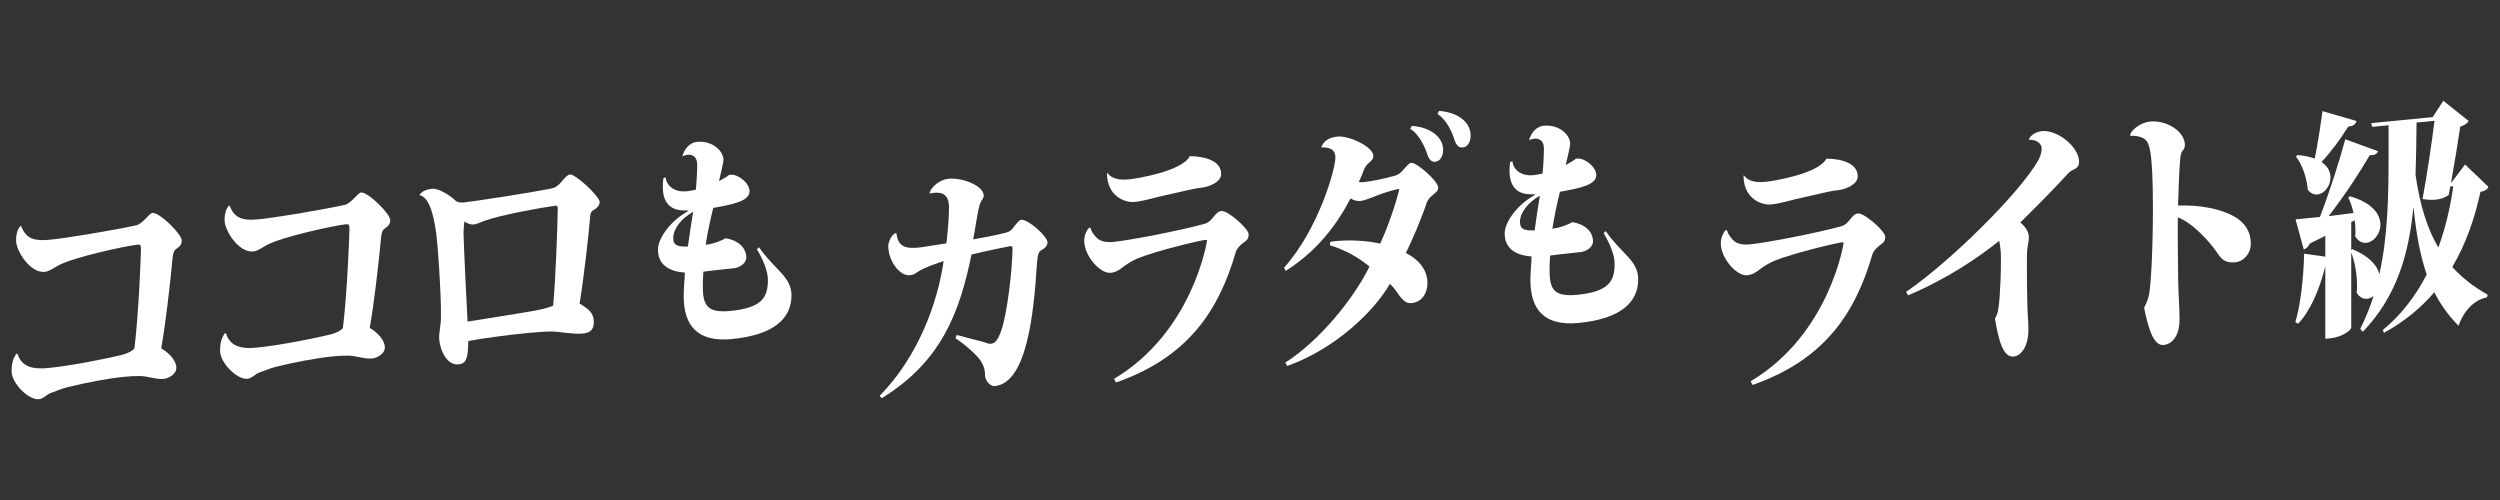
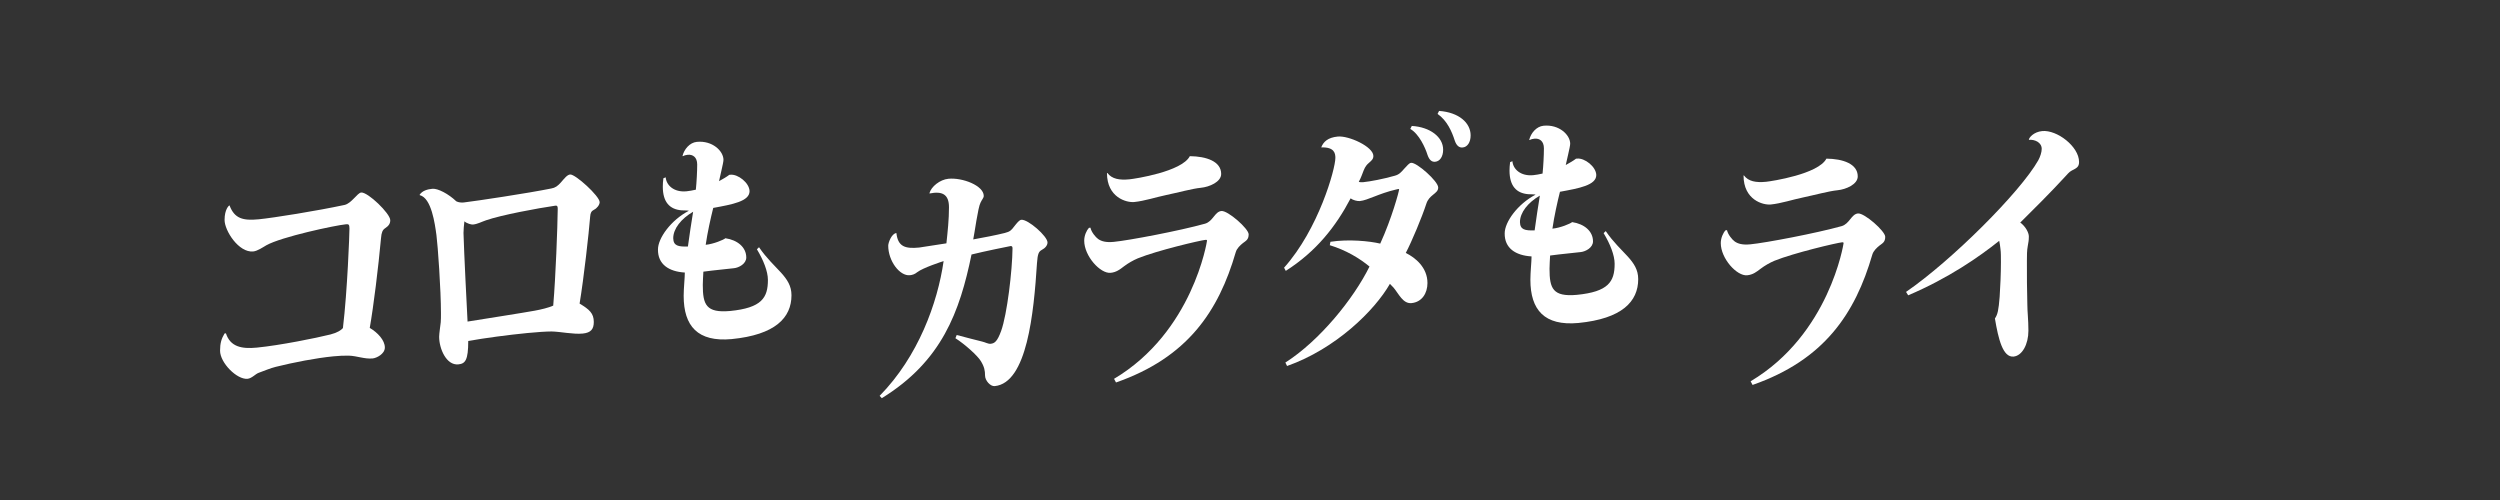
<svg xmlns="http://www.w3.org/2000/svg" version="1.1" id="レイヤー_1" x="0px" y="0px" width="800px" height="160px" viewBox="0 0 800 160" enable-background="new 0 0 800 160" xml:space="preserve">
  <rect x="0" y="0" width="800" height="160" fill="#333333" stroke="none" />
  <rect fill="none" width="800" height="160" />
  <g>
    <g>
-       <path fill="#FFFFFF" d="M5.579,113.195c1.371,4.273,4.978,5.046,9.883,4.566c7.43-0.723,19.043-3.072,23.588-4.207    c2.163-0.559,3.39-1.375,3.968-2.033c1.442-12.078,2.091-30.135,2.091-31.863c0-1.299-0.289-1.443-1.081-1.369    c-3.535,0.351-20.703,4.018-25.537,6.744c-1.081,0.621-2.812,1.83-4.184,1.963c-4.616,0.452-9.161-6.627-9.161-10.088    c0-3.377,1.372-4.635,1.587-4.652c1.586,4.255,4.329,4.938,9.379,4.443c4.688-0.461,18.538-2.681,27.411-4.584    c2.235-0.479,4.112-3.865,5.337-3.982c2.092-0.207,9.306,6.699,9.306,8.862c0,1.036-0.433,1.771-1.657,2.583    c-0.794,0.514-1.155,1.326-1.299,3.154c-0.867,9.428-2.381,21.771-3.607,28.725c2.524,1.486,4.834,3.941,4.834,6.275    c0,2.078-2.672,3.379-3.896,3.496c-2.598,0.258-4.977-0.808-7.648-0.893c-1.44-0.035-3.101,0.043-4.975,0.225    c-5.556,0.547-12.624,1.927-18.396,3.357c-1.729,0.428-3.534,1.213-5.483,1.922c-1.008,0.357-2.163,1.766-3.533,1.902    c-3.391,0.332-8.801-5.109-8.801-9.001c0-2.337,0.434-3.851,1.442-5.503L5.579,113.195z" />
      <path fill="#FFFFFF" d="M72.298,106.664c1.37,4.279,4.978,5.053,9.883,4.572c7.429-0.729,19.043-3.078,23.588-4.214    c2.164-0.558,3.39-1.37,3.968-2.032c1.443-12.076,2.093-30.131,2.093-31.862c0-1.298-0.289-1.442-1.083-1.363    c-3.534,0.347-20.703,4.015-25.536,6.735c-1.082,0.625-2.813,1.832-4.185,1.969c-4.616,0.449-9.161-6.631-9.161-10.091    c0-3.374,1.372-4.636,1.587-4.653c1.588,4.256,4.329,4.938,9.379,4.446c4.689-0.464,18.538-2.681,27.411-4.588    c2.235-0.478,4.111-3.862,5.339-3.981c2.09-0.204,9.304,6.701,9.304,8.865c0,1.037-0.433,1.771-1.658,2.582    c-0.793,0.513-1.154,1.326-1.299,3.156c-0.866,9.424-2.38,21.771-3.606,28.723c2.525,1.486,4.833,3.939,4.833,6.277    c0,2.074-2.67,3.375-3.896,3.494c-2.597,0.252-4.978-0.811-7.646-0.893c-1.444-0.037-3.103,0.043-4.979,0.224    c-5.555,0.546-12.623,1.927-18.394,3.36c-1.73,0.428-3.535,1.209-5.481,1.917c-1.012,0.359-2.166,1.769-3.535,1.905    c-3.392,0.332-8.801-5.109-8.801-8.999c0-2.335,0.433-3.851,1.441-5.507L72.298,106.664z" />
      <path fill="#FFFFFF" d="M134.256,62.369c0.866-1.382,2.597-1.811,4.111-1.96c1.732-0.167,5.193,1.653,7.646,4.011    c0.723,0.36,1.588,0.448,2.38,0.371c4.041-0.479,20.632-2.972,27.989-4.471c1.299-0.211,2.092-0.811,3.103-1.943    c1.153-1.324,2.019-2.451,2.956-2.542c1.658-0.163,9.45,6.946,9.45,8.851c0,0.865-0.864,1.988-1.804,2.429    c-0.866,0.427-1.153,1.064-1.227,2.106c-0.433,5.406-2.019,19.664-3.389,27.926c3.101,1.86,4.544,3.102,4.544,5.871    c0,2.248-0.867,3.455-3.534,3.719c-3.029,0.297-7.07-0.607-9.957-0.668c-1.873,0.01-4.615,0.191-7.79,0.501    c-6.058,0.594-13.632,1.594-18.897,2.544c0,6.14-0.938,7.27-3.175,7.486c-3.823,0.375-6.132-5.021-6.132-8.827    c0-1.038,0.433-3.849,0.506-4.634c0.071-0.783,0.071-1.738,0.071-2.861c0-7.611-1.009-21.783-1.442-25.029    c-0.505-3.671-1.586-11.87-5.338-12.801L134.256,62.369z M177.031,97.8c0.795-9.333,1.371-24.96,1.443-30.937    c0-0.691-0.072-1.119-0.721-1.055c-5.7,0.82-17.386,3.002-22.217,4.686c-1.444,0.488-2.743,1.221-4.186,1.36    c-0.504,0.05-1.947-0.327-2.74-1.03c-0.145,1.314-0.289,2.538-0.289,3.75c0,0.516,0.215,7.328,1.299,28.33    c6.779-1.094,17.385-2.738,21.496-3.486C173.137,99.049,175.589,98.461,177.031,97.8z" />
      <path fill="#FFFFFF" d="M242.887,79.111c4.883,7.16,10.386,9.361,10.386,15.367c0,7.191-5.193,12.666-19.167,14.033    c-10.82,0.988-15.333-4.133-15.333-13.845c0-2.445,0.37-5.746,0.37-7.452c-5.132-0.31-8.657-2.635-8.594-7.391    c0-3.63,4.143-9.375,9.893-12.383c-0.309-0.118-1.979-0.103-2.349-0.137c-3.772-0.305-5.998-2.603-5.998-7.57    c0-0.818,0.06-1.712,0.187-2.686l0.74-0.3c0.186,2.503,2.598,4.864,6.677,4.466c0.867-0.087,1.793-0.252,2.97-0.515    c0.246-2.397,0.433-5.9,0.433-8.052c0-2.369-1.423-3.27-3.029-3.114c-0.495,0.048-1.053,0.179-1.546,0.451l-0.125-0.063    c0.495-2.124,2.287-4.303,4.576-4.523c5.008-0.491,8.531,2.947,8.531,5.762c0,0.967-1.236,5.756-1.421,6.811    c1.297-0.717,2.534-1.434,3.276-2.023l0.371-0.037c2.411-0.238,6.06,2.594,6.122,5.259c0,3.26-5.503,4.243-11.625,5.364    c-0.802,3.193-1.854,7.891-2.412,11.802c2.536-0.25,5.752-1.603,6.308-2.102c3.895,0.582,6.678,2.905,6.678,6.167    c0,2.002-2.35,3.271-3.958,3.426c-3.092,0.377-5.688,0.559-9.77,1.105c-0.062,1.121-0.185,3.209-0.185,4.244    c0,6.301,1.051,9.018,8.717,8.342c10.14-0.994,12.119-4.225,12.119-9.934c0-2.746-1.421-6.312-3.523-9.815L242.887,79.111z     M221.801,67.757c-3.834,2.226-6.367,5.438-6.367,8.479c0.061,2.441,1.606,2.736,4.699,2.653    C220.565,75.439,221.308,70.916,221.801,67.757z" />
    </g>
    <g>
      <path fill="#FFFFFF" d="M297.42,61.832c0.55-2.108,3.366-4.363,6.045-4.625c4.534-0.441,11.335,2.186,11.335,5.482    c0,0.66-0.618,1.213-1.03,2.16c-0.825,1.482-1.923,9.912-2.337,11.764c3.161-0.559,7.419-1.387,10.1-2.063    c1.717-0.412,2.129-0.946,2.953-2.016c0.962-1.248,1.718-2.148,2.337-2.207c2.13-0.209,8.38,5.275,8.38,7.253    c0,0.907-0.687,1.797-1.855,2.407c-0.892,0.498-1.303,1.117-1.51,4.183c-1.03,16.001-3.16,38.371-13.533,39.386    c-1.373,0.135-3.091-1.756-3.091-3.402c0-1.484-0.208-2.783-1.375-4.645c-1.029-1.711-5.083-5.354-8.105-7.277l0.412-1.033    c2.061,0.541,6.594,1.744,8.105,2.092c1.031,0.229,1.924,0.799,2.748,0.719c1.237-0.119,2.13-0.699,3.367-4.119    c1.921-5.297,3.572-19.383,3.64-26.389c0-0.414-0.067-0.818-0.617-0.765c-0.274,0.026-8.726,1.759-12.503,2.706    c-3.778,18.33-9.48,34.126-28.715,45.979l-0.688-0.754c12.366-12.584,18.549-29.744,20.474-43.114    c-0.481,0.13-6.596,2.128-8.449,3.547c-0.757,0.649-1.582,0.894-2.337,0.97c-3.298,0.32-6.939-4.594-6.939-9.457    c0-0.988,1.101-3.895,2.611-4.043c0.481,4.318,2.747,5.086,7.282,4.644l8.725-1.349c0.412-3.832,0.823-7.66,0.823-11.532    c0-4.204-2.197-5.224-6.183-4.423L297.42,61.832z" />
      <path fill="#FFFFFF" d="M356.497,121.221c25.211-14.99,29.745-44.021,29.745-44.186c0-0.246-0.137-0.318-0.48-0.281    c-1.719,0.164-15.457,3.406-21.641,5.906c-1.512,0.641-3.09,1.539-4.465,2.577c-1.236,0.948-2.403,1.886-4.259,2.066    c-3.297,0.321-8.449-5.353-8.449-10.296c0-1.648,0.756-3.287,1.51-4.103l0.482-0.046c0.273,1.374,1.647,3.051,2.473,3.629    c1.03,0.722,2.474,1.156,5.016,0.909c4.878-0.478,21.021-3.54,29.195-5.82c2.542-0.747,3.092-3.849,5.221-4.054    c2.062-0.203,8.725,5.654,8.725,7.463c0,1.732-0.894,2.068-1.854,2.818c-0.824,0.66-1.925,1.672-2.268,2.862    c-5.494,18.907-15.388,33.718-38.332,41.729L356.497,121.221z M354.368,55.355c1.441,1.92,3.847,2.343,7.074,2.025    c1.787-0.174,16.762-2.461,19.304-7.408c5.291,0.059,10.031,1.658,10.031,5.694c0,2.552-3.78,4.157-6.459,4.419    c-2.816,0.276-7.35,1.543-11.128,2.324c-3.092,0.635-7.007,1.922-10.237,2.238c-2.473,0.244-8.723-1.454-8.723-9.278    L354.368,55.355z" />
      <path fill="#FFFFFF" d="M410.902,85.66c11.061-12.371,16.418-31.594,16.418-35.137c0-1.398-0.274-3.516-4.533-3.346    c0.686-1.797,2.129-3.174,5.29-3.48c3.505-0.35,11.402,3.244,11.402,6.215c0,1.068-0.686,1.547-1.51,2.285    c-0.551,0.469-1.102,1.1-1.581,2.299c-0.482,1.201-0.824,2.306-1.58,3.697c0.344,0.133,1.031,0.145,1.305,0.121    c2.404-0.236,6.664-1.064,10.169-2.067c1.511-0.394,2.13-1.198,3.089-2.278c0.894-0.912,1.513-1.796,2.199-1.867    c1.787-0.171,8.655,5.914,8.655,7.887c0,1.071-0.686,1.553-1.716,2.396c-0.825,0.658-1.649,1.475-2.062,2.756    c-1.443,4.421-4.603,11.98-6.596,15.803c3.092,1.509,6.939,4.674,6.939,9.617c0,3.297-1.787,6.105-5.083,6.43    c-2.75,0.271-4.055-2.898-5.771-4.953l-1.168-1.205c-4.878,8.551-17.38,20.815-32.906,26.285l-0.548-1.1    c10.989-7.003,21.845-20.426,26.928-30.729c-3.229-2.649-7.42-5.201-12.707-6.826l0.204-1.092    c5.771-0.895,12.503-0.234,15.938,0.584c3.643-7.937,6.046-16.74,6.046-17.398c0-0.085-0.069-0.08-0.207-0.063    c-0.136,0.013-0.411,0.042-0.824,0.163c-5.496,1.279-8.999,3.434-11.54,3.68c-0.756,0.078-2.2-0.277-2.954-0.863    c-4.74,9.035-10.99,16.979-20.746,23.205L410.902,85.66z M451.775,40.303c5.84,0.334,10.03,3.551,10.03,7.587    c0,2.225-1.028,3.724-2.542,3.874c-0.962,0.094-1.853-0.395-2.472-2.23c-0.687-2.238-2.681-6.66-5.497-8.277L451.775,40.303z     M460.5,35.494c6.319,0.451,10.101,3.791,10.101,7.83c0,2.223-1.032,3.726-2.543,3.871c-0.962,0.096-1.924-0.389-2.541-2.221    c-0.894-2.799-2.406-6.357-5.498-8.525L460.5,35.494z" />
      <path fill="#FFFFFF" d="M513.837,73.951c4.884,7.158,10.389,9.361,10.389,15.367c0,7.193-5.194,12.668-19.169,14.037    c-10.819,0.983-15.334-4.137-15.334-13.85c0-2.445,0.373-5.742,0.373-7.451c-5.135-0.313-8.657-2.635-8.596-7.385    c0-3.636,4.144-9.377,9.894-12.387c-0.31-0.119-1.979-0.102-2.351-0.141c-3.771-0.299-5.998-2.604-5.998-7.57    c0-0.814,0.063-1.713,0.187-2.686l0.742-0.295c0.185,2.502,2.597,4.858,6.678,4.462c0.865-0.086,1.793-0.248,2.968-0.516    c0.247-2.395,0.432-5.898,0.432-8.048c0-2.371-1.421-3.273-3.028-3.112c-0.495,0.044-1.052,0.173-1.546,0.446l-0.125-0.061    c0.494-2.125,2.29-4.307,4.576-4.527c5.008-0.49,8.533,2.947,8.533,5.764c0,0.965-1.236,5.756-1.423,6.813    c1.3-0.721,2.535-1.436,3.277-2.027l0.372-0.035c2.411-0.238,6.057,2.595,6.12,5.26c0,3.264-5.502,4.243-11.624,5.363    c-0.805,3.191-1.854,7.892-2.411,11.801c2.536-0.248,5.749-1.6,6.307-2.098c3.895,0.582,6.677,2.904,6.677,6.166    c0,2.002-2.35,3.266-3.957,3.426c-3.091,0.378-5.688,0.557-9.769,1.104c-0.062,1.12-0.187,3.206-0.187,4.243    c0,6.304,1.053,9.02,8.72,8.343c10.14-0.993,12.118-4.229,12.118-9.938c0-2.741-1.423-6.308-3.524-9.813L513.837,73.951z     M492.755,62.593c-3.835,2.229-6.37,5.445-6.37,8.487c0.063,2.438,1.607,2.73,4.699,2.648    C491.517,70.277,492.259,65.758,492.755,62.593z" />
    </g>
    <g>
      <path fill="#FFFFFF" d="M560.2,122.008c25.21-14.99,29.745-44.021,29.745-44.185c0-0.247-0.139-0.316-0.481-0.282    c-1.717,0.166-15.455,3.407-21.64,5.904c-1.511,0.644-3.092,1.542-4.465,2.582c-1.237,0.944-2.405,1.885-4.26,2.063    c-3.297,0.326-8.449-5.353-8.449-10.294c0-1.647,0.757-3.288,1.512-4.099l0.479-0.051c0.275,1.373,1.65,3.053,2.474,3.631    c1.03,0.721,2.473,1.159,5.015,0.906c4.878-0.475,21.021-3.539,29.196-5.821c2.541-0.741,3.092-3.843,5.221-4.054    c2.062-0.201,8.725,5.655,8.725,7.471c0,1.729-0.893,2.063-1.854,2.816c-0.824,0.654-1.923,1.676-2.269,2.857    c-5.494,18.91-15.387,33.719-38.332,41.73L560.2,122.008z M558.07,56.146c1.44,1.916,3.846,2.338,7.076,2.025    c1.784-0.176,16.76-2.466,19.303-7.407c5.288,0.059,10.029,1.653,10.029,5.687c0,2.557-3.778,4.16-6.458,4.426    c-2.815,0.273-7.351,1.54-11.129,2.326c-3.09,0.63-7.007,1.916-10.235,2.234c-2.474,0.242-8.725-1.451-8.725-9.281L558.07,56.146z    " />
      <path fill="#FFFFFF" d="M609.934,93.413c14.563-9.989,36.545-31.913,42.316-42.119c0.618-1.133,1.099-2.581,1.099-3.651    c0-2.06-2.197-3.076-4.12-2.893c0-0.658,1.51-2.535,4.259-2.806c4.739-0.461,11.814,4.942,11.814,9.886    c0,1.565-0.755,1.965-2.404,2.787c-0.688,0.315-1.58,1.393-2.336,2.207c-3.778,4.158-10.716,11.098-14.083,14.395    c1.72,1.232,2.75,3.272,2.75,4.428c0,1.482-0.139,1.742-0.345,3.082c-0.274,1.426-0.274,2.994-0.274,4.805    c0,4.613,0,9.307,0.139,13.908c0,2.309,0.342,4.828,0.342,8.371c0,4.367-1.992,8.02-4.74,8.291    c-3.435,0.337-4.879-5.617-5.977-12.187c0.895-1.319,1.167-2.667,1.512-6.901c0.207-2.986,0.411-7.539,0.411-11.082    c0-1.729,0-3.212-0.137-4.186c-0.067-0.57-0.274-2.281-0.412-2.682c-6.457,5.167-16.28,11.977-29.126,17.436L609.934,93.413z" />
-       <path fill="#FFFFFF" d="M681.651,43.39c0-1.647,3.365-4.2,6.318-4.491c5.496-0.536,11.198,3.273,11.198,7.475    c0,0.739-0.274,1.425-0.893,2.066c-0.274,0.271-0.551,1.533-0.618,2.445c-0.276,2.91-0.618,11.927-0.688,14.898    c7.076-0.281,13.876,1.113,17.997,3.512c3.3,1.902,5.291,4.67,5.291,8.711c0,3.209-2.404,5.672-4.809,5.908    s-4.121-0.174-5.701-2.656c-2.336-3.643-8.313-10.146-12.848-11.684c-0.067,7.758,0.069,15.736,0.139,20.918    c0.068,4.113,0.411,7.457,0.411,11.906c0,4.201-1.786,7.672-5.083,7.994c-3.091,0.301-4.811-4.722-6.252-11.91    c0.549-0.961,1.375-2.854,1.65-4.529c0.549-3.35,1.167-14.039,1.167-27.466c0-19.36-1.306-21.046-2.748-22.056    c-1.168-0.795-3.229-1.087-4.466-0.964L681.651,43.39z" />
-       <path fill="#FFFFFF" d="M788.819,52.631l7.477,7.156c-0.448,0.963-1.024,1.251-2.557,1.633    c-1.854,8.527-4.663,16.693-9.007,24.014c3.321,3.659,7.091,6.508,11.307,8.854l-0.191,0.861c-3.962,0.77-7.283,4.008-9.137,9.09    c-3.13-3.219-5.686-6.641-7.729-10.734c-4.28,5.018-9.521,9.358-16.102,12.994l-0.383-0.885    c5.942-4.871,10.542-10.99,14.056-17.771c-1.98-5.703-3.323-12.62-4.217-21.419l-0.065,0.007    c-1.468,15.08-5.366,28.487-16.163,39.732l-0.83-0.914c1.725-3.465,3.13-6.972,4.281-10.534c-0.641,0.523-1.342,0.823-2.045,0.889    c-1.214,0.121-2.493-0.443-3.386-1.963c0.063-0.696,0.128-1.469,0.128-2.235c0-3.677-0.767-7.738-1.854-10.62v24.133    c0,0.534-2.557,2.93-6.772,3.342l-1.532,0.15V85.195c-1.919,7.694-4.793,14.261-8.691,18.397l-0.894-0.526    c1.597-5.137,2.619-13.817,2.812-21.881l6.773,0.949v-6.666c-1.534,0.762-3.196,1.615-4.984,2.48    c-0.447,1.039-1.216,1.726-1.918,1.871l-2.618-9.626l7.795-0.761c3.065-7.963,6.196-17.768,8.114-24.85l10.478,3.798    c-0.257,0.717-0.768,1.149-1.726,1.243c-0.256,0.023-0.575,0.055-0.895,0.01c-3.195,5.521-8.114,12.979-13.161,19.524l7.923-1.008    c-0.385-1.878-0.959-3.583-1.663-4.894l0.577-0.438c7.282,2.121,9.709,5.866,9.709,9.085c0,2.985-2.17,5.574-4.47,5.798    c-1.278,0.127-2.556-0.436-3.578-2.021c0.063-0.541,0.063-1.082,0.063-1.694c0-1.148-0.063-2.366-0.255-3.5l-1.087,0.567v8.961    l0.384-0.262c5.365,2.23,7.859,5.127,8.623,7.963c2.685-12.062,2.94-24.726,2.94-38.207v-9.424l-5.239,0.512l-0.319-1.193    l19.678-1.927l3.387-5.234l8.114,6.485c-0.447,0.73-1.341,1.431-2.684,1.795c-0.639,4.43-1.854,11.748-2.939,17.905l0.13-0.011    L788.819,52.631z M735.151,49.609c2.235,0.164,4.089,0.594,5.56,1.139c0.893-4.223,1.789-10.057,2.49-15.18l10.863,3.146    c-0.257,1.023-0.959,1.627-2.622,1.791c-2.617,4.164-5.62,8.209-8.561,11.334c2.108,1.402,2.875,3.242,2.875,5.002    c0,2.685-1.98,5.174-4.153,5.389c-1.084,0.107-2.171-0.324-3.129-1.533c-0.258-3.728-1.79-8.098-3.771-10.588L735.151,49.609z     M783.581,62.41c-1.151,0.803-2.556,1.326-4.216,1.486c-1.216,0.121-2.621,0.028-4.154-0.205    c1.471-7.881,3.003-18.373,3.833-25.045l-5.749,0.564c-0.065,5.753-0.129,11.354-0.319,16.729    c1.404,9.977,3.896,17.472,7.283,23.269c2.3-6.203,3.833-12.863,4.792-19.624l-0.959,0.094L783.581,62.41z" />
    </g>
  </g>
</svg>